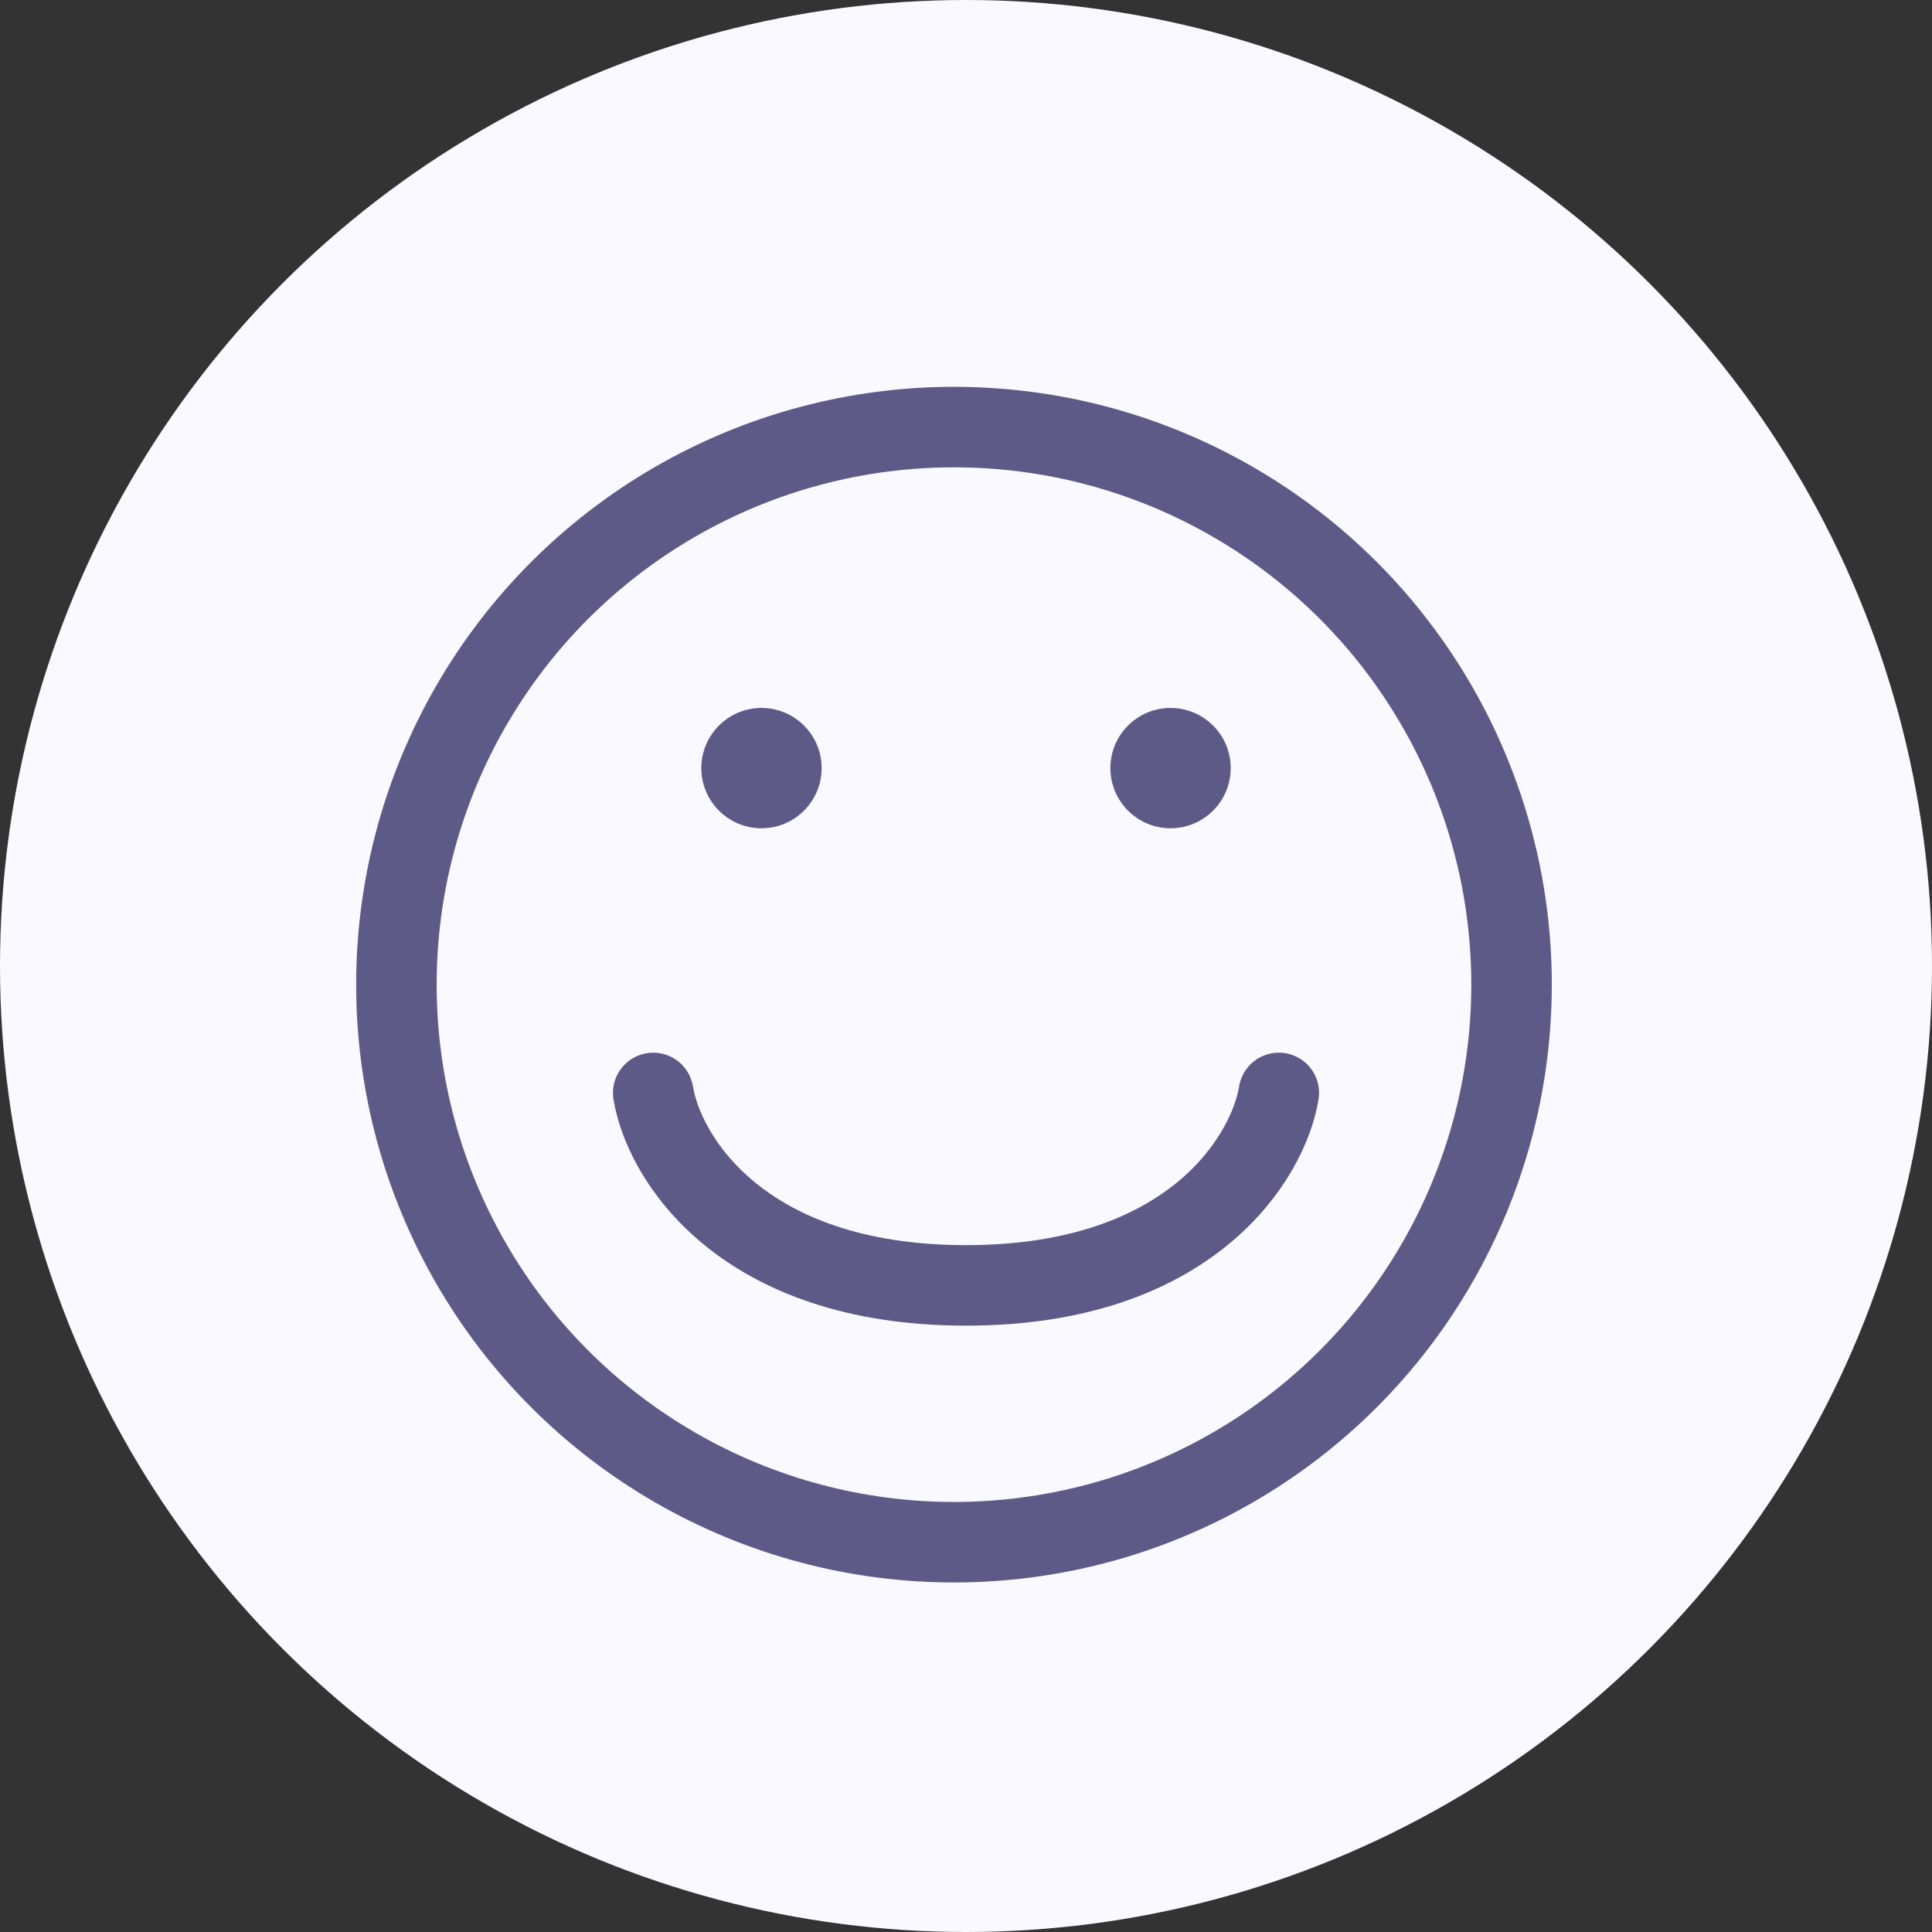
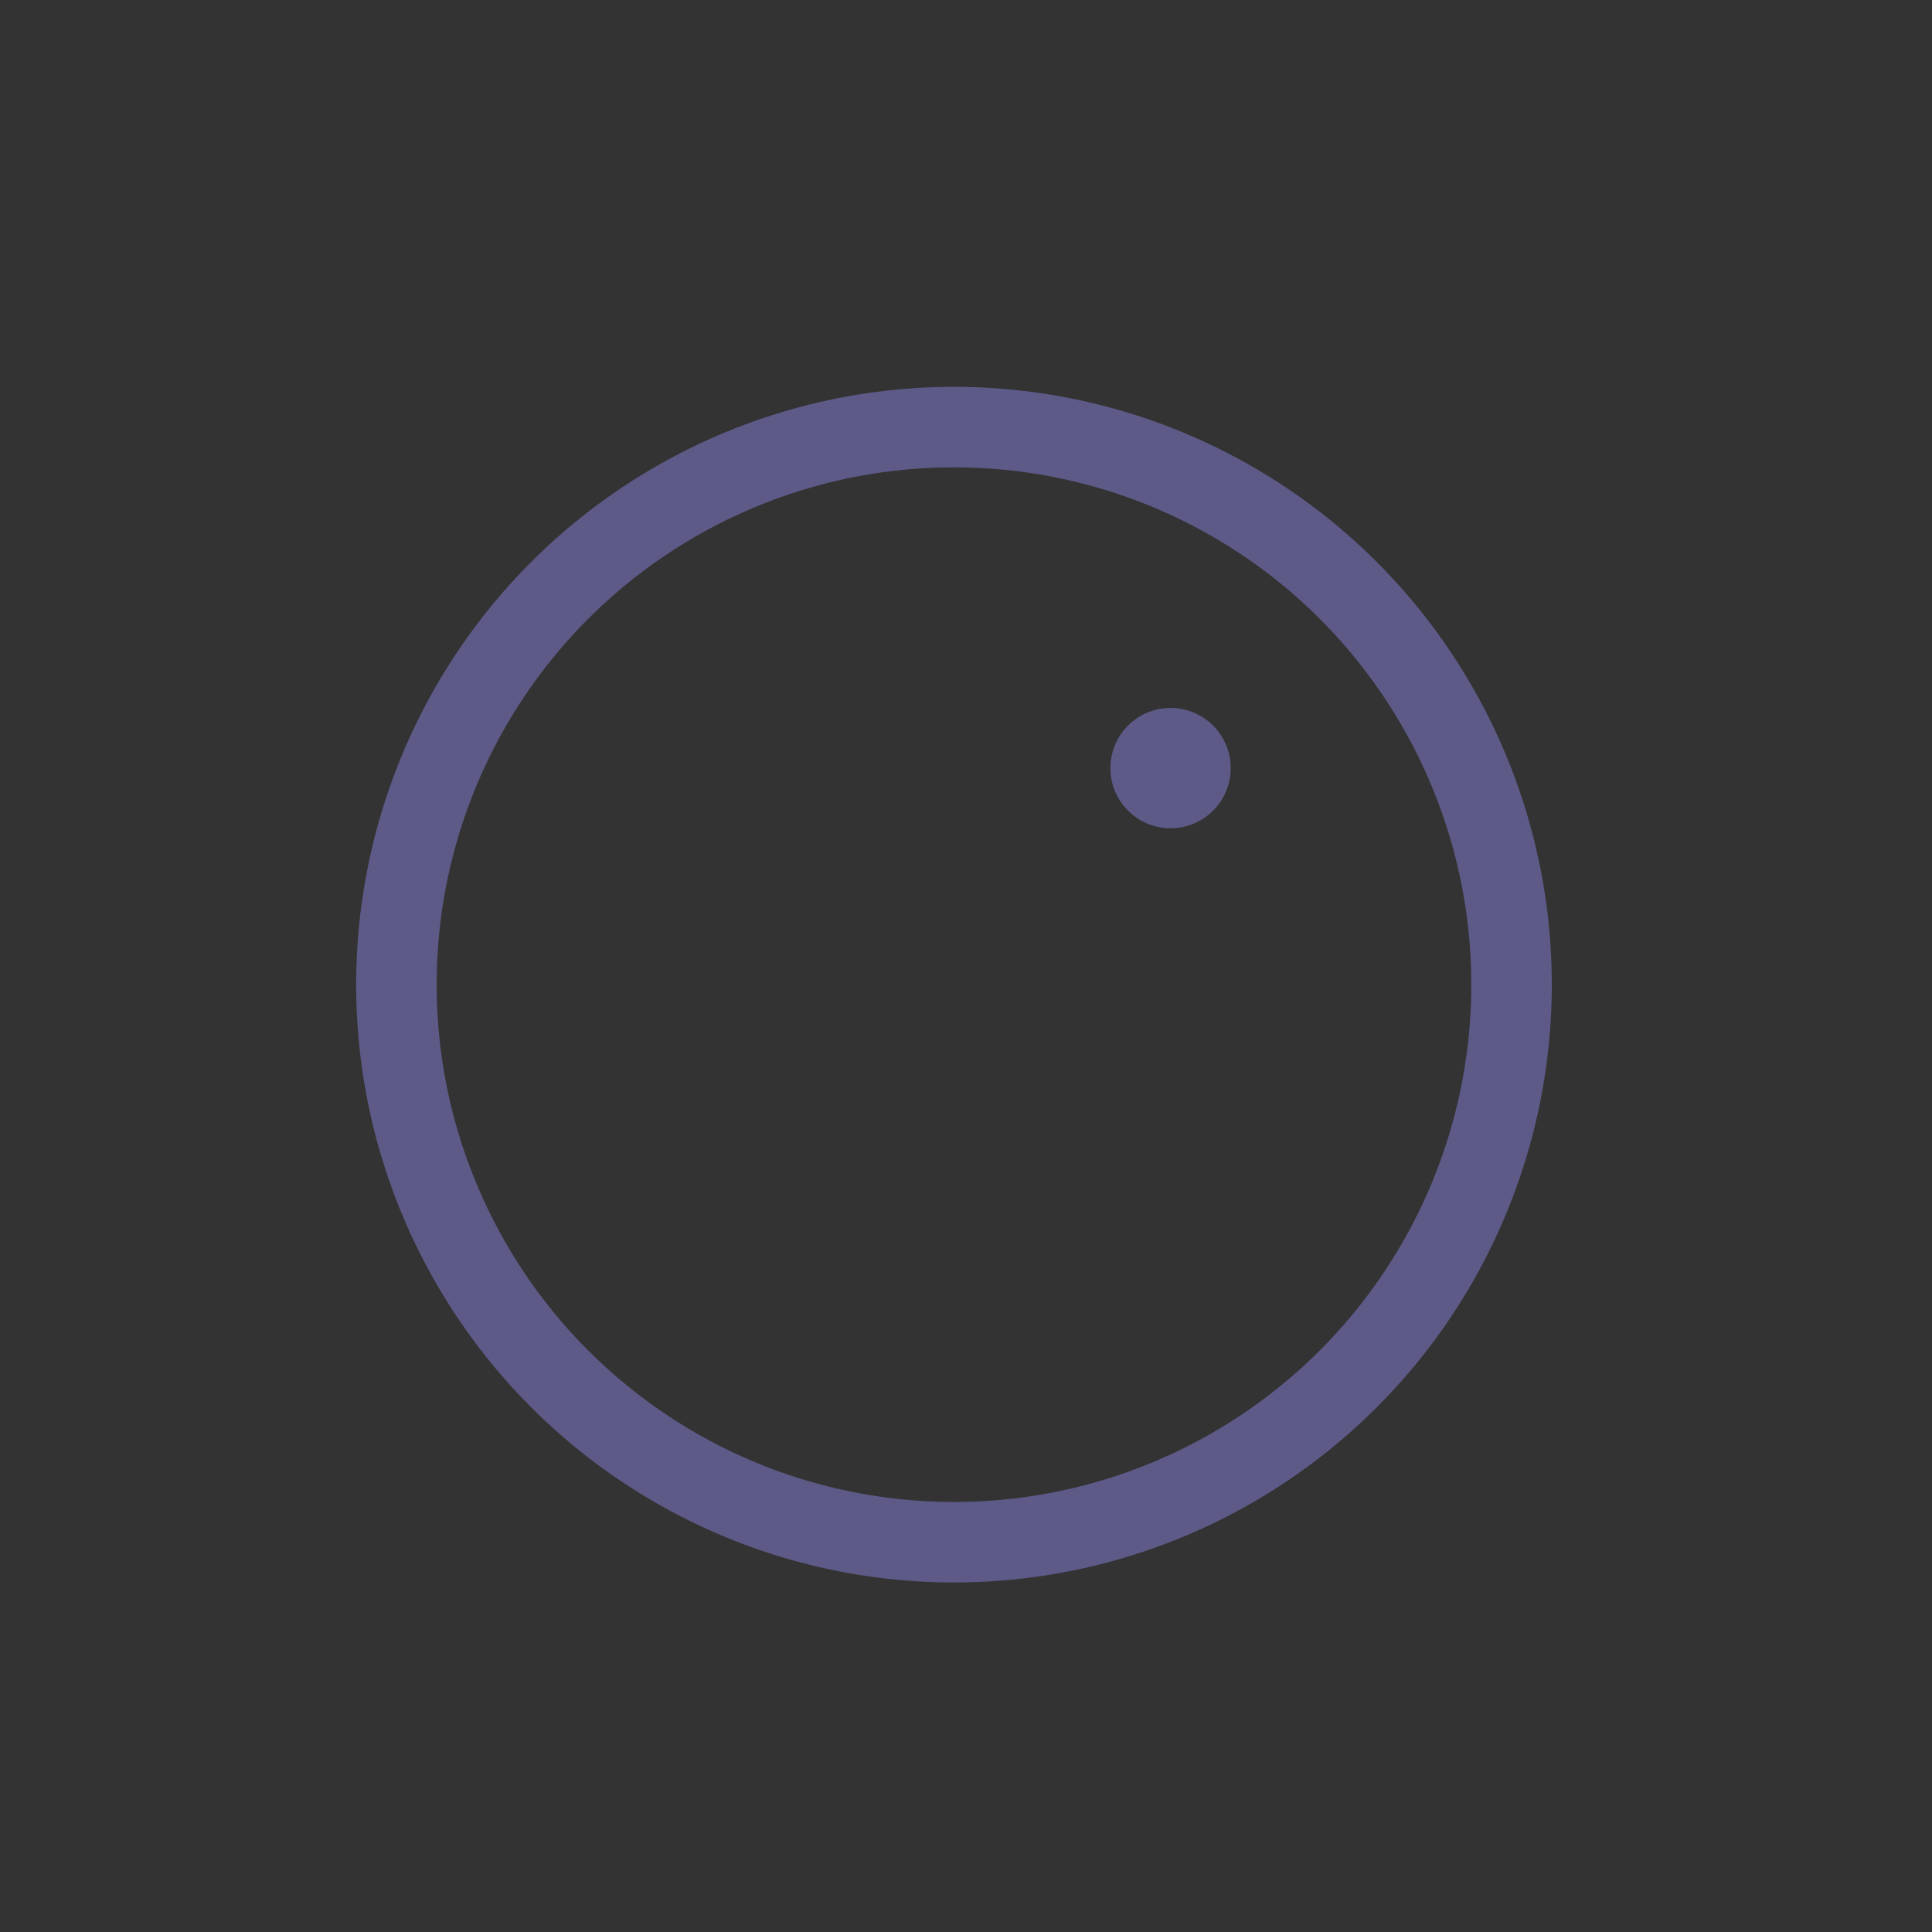
<svg xmlns="http://www.w3.org/2000/svg" width="72" height="72" viewBox="0 0 72 72" fill="none">
  <rect x="0" y="0" width="72" height="72" fill="#333333" stroke="none" />
  <g clip-path="url(#clip0_2060_7416)">
-     <circle cx="36" cy="36" r="36" fill="#F9F9FF" />
-     <circle cx="28.378" cy="28.625" r="2.242" fill="#5D5A88" />
-     <path d="M24.344 40.73C24.732 43.121 27.608 47.903 36.001 47.903C44.394 47.903 47.269 43.121 47.658 40.73" stroke="#5D5A88" stroke-width="3" stroke-linecap="round" />
    <circle cx="43.623" cy="28.625" r="2.242" fill="#5D5A88" />
    <circle cx="35.552" cy="36.695" r="20.779" stroke="#5D5A88" stroke-width="3" />
  </g>
  <defs>
    <clipPath id="clip0_2060_7416">
      <rect width="72" height="72" fill="white" />
    </clipPath>
  </defs>
</svg>